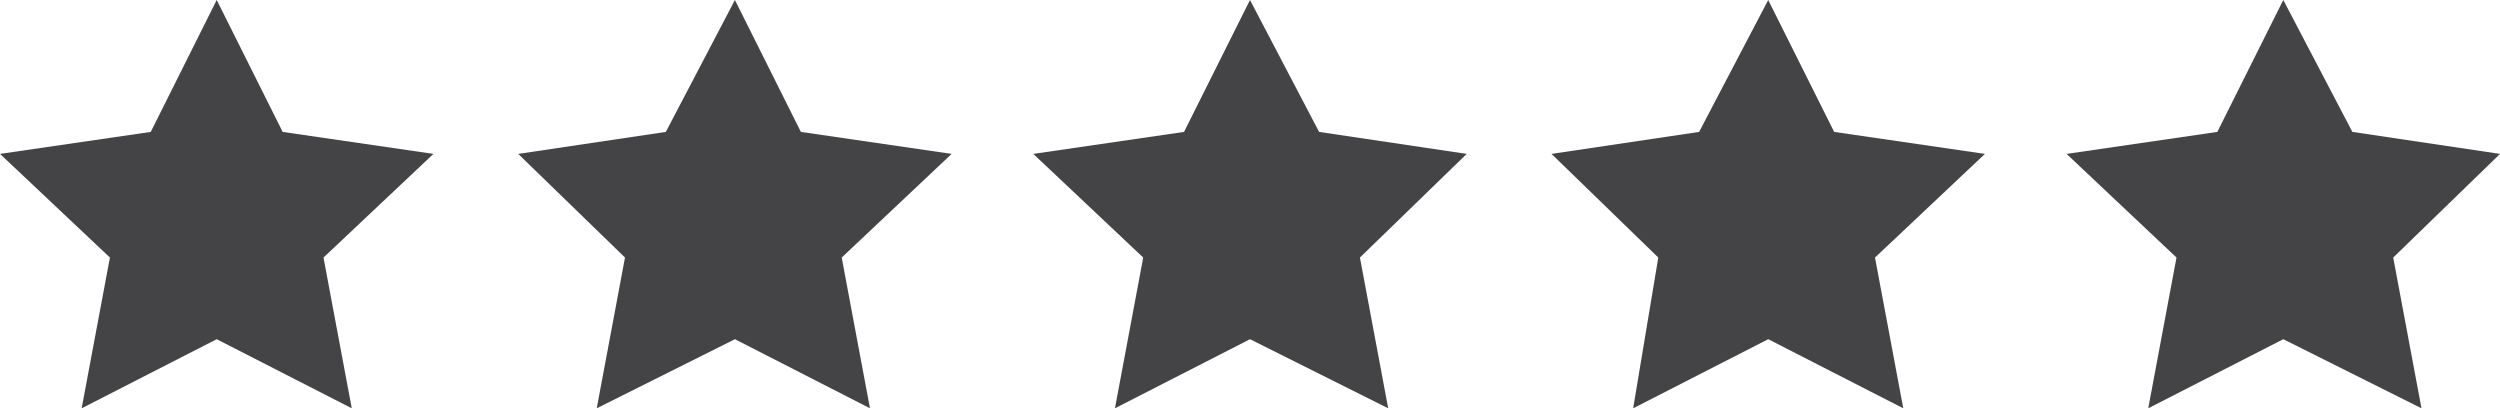
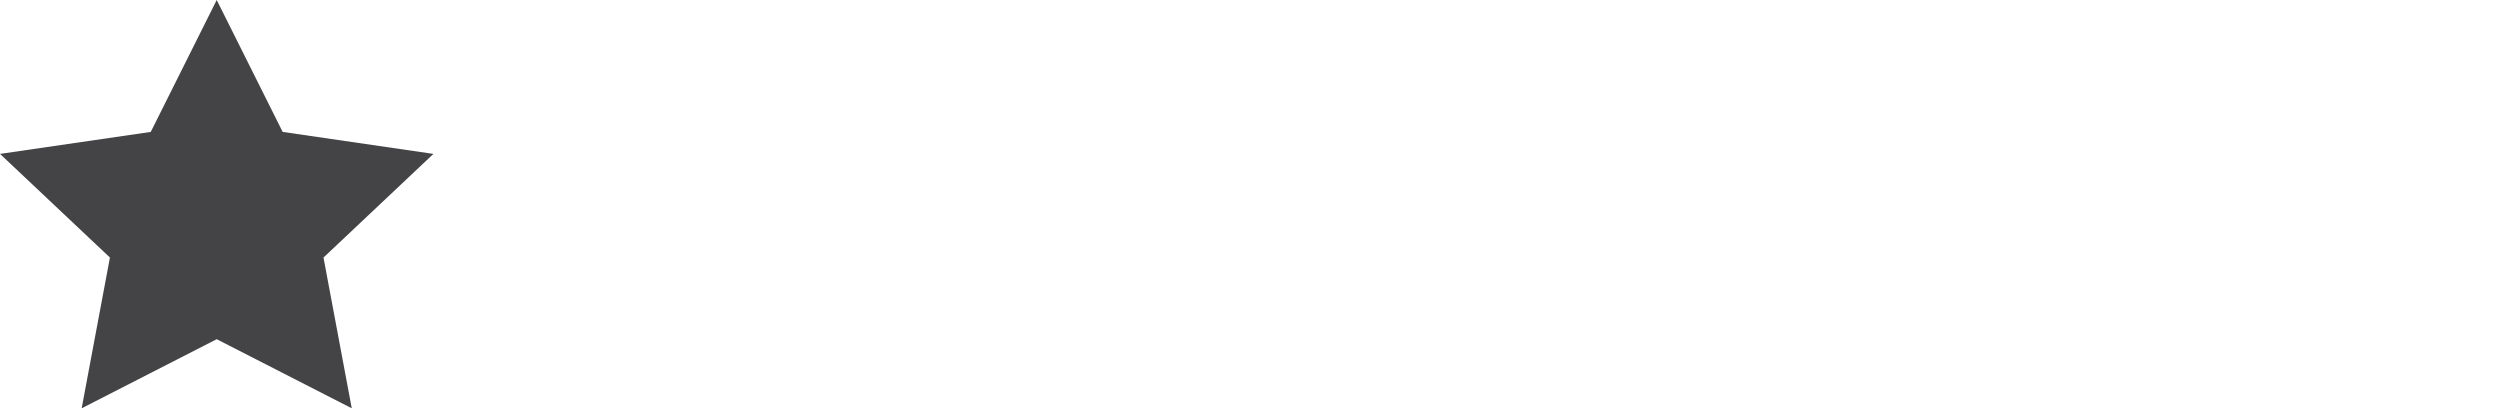
<svg xmlns="http://www.w3.org/2000/svg" id="Layer_1" data-name="Layer 1" viewBox="0 0 79.6 13">
  <defs>
    <style>
      .cls-1 {
        fill: #444346;
        fill-rule: evenodd;
      }
    </style>
  </defs>
  <g id="Page-1">
    <g id="_01_landing_funnel---oriya" data-name="01_landing_funnel---oriya">
      <g id="rating_stars" data-name="rating stars">
        <polygon id="Fill-1" class="cls-1" points="9 4.2 6.9 0 4.8 4.2 0 4.9 3.5 8.2 2.6 13 6.9 10.8 11.2 13 10.3 8.2 13.8 4.9 9 4.2" />
-         <polygon id="Fill-2" class="cls-1" points="25.5 4.2 23.4 0 21.2 4.2 16.5 4.9 19.9 8.2 19 13 23.4 10.8 27.7 13 26.8 8.2 30.3 4.9 25.5 4.2" />
-         <polygon id="Fill-3" class="cls-1" points="42 4.2 39.8 0 37.7 4.2 32.9 4.9 36.4 8.2 35.5 13 39.8 10.8 44.2 13 43.3 8.2 46.7 4.9 42 4.2" />
-         <polygon id="Fill-4" class="cls-1" points="58.4 4.2 56.3 0 54.1 4.2 49.4 4.9 52.8 8.2 52 13 56.3 10.8 60.6 13 59.7 8.2 63.2 4.9 58.4 4.2" />
-         <polygon id="Fill-5" class="cls-1" points="79.6 4.9 74.9 4.2 72.7 0 70.6 4.2 65.8 4.9 69.3 8.2 68.4 13 72.7 10.8 77.1 13 76.2 8.2 79.6 4.9" />
      </g>
    </g>
  </g>
</svg>